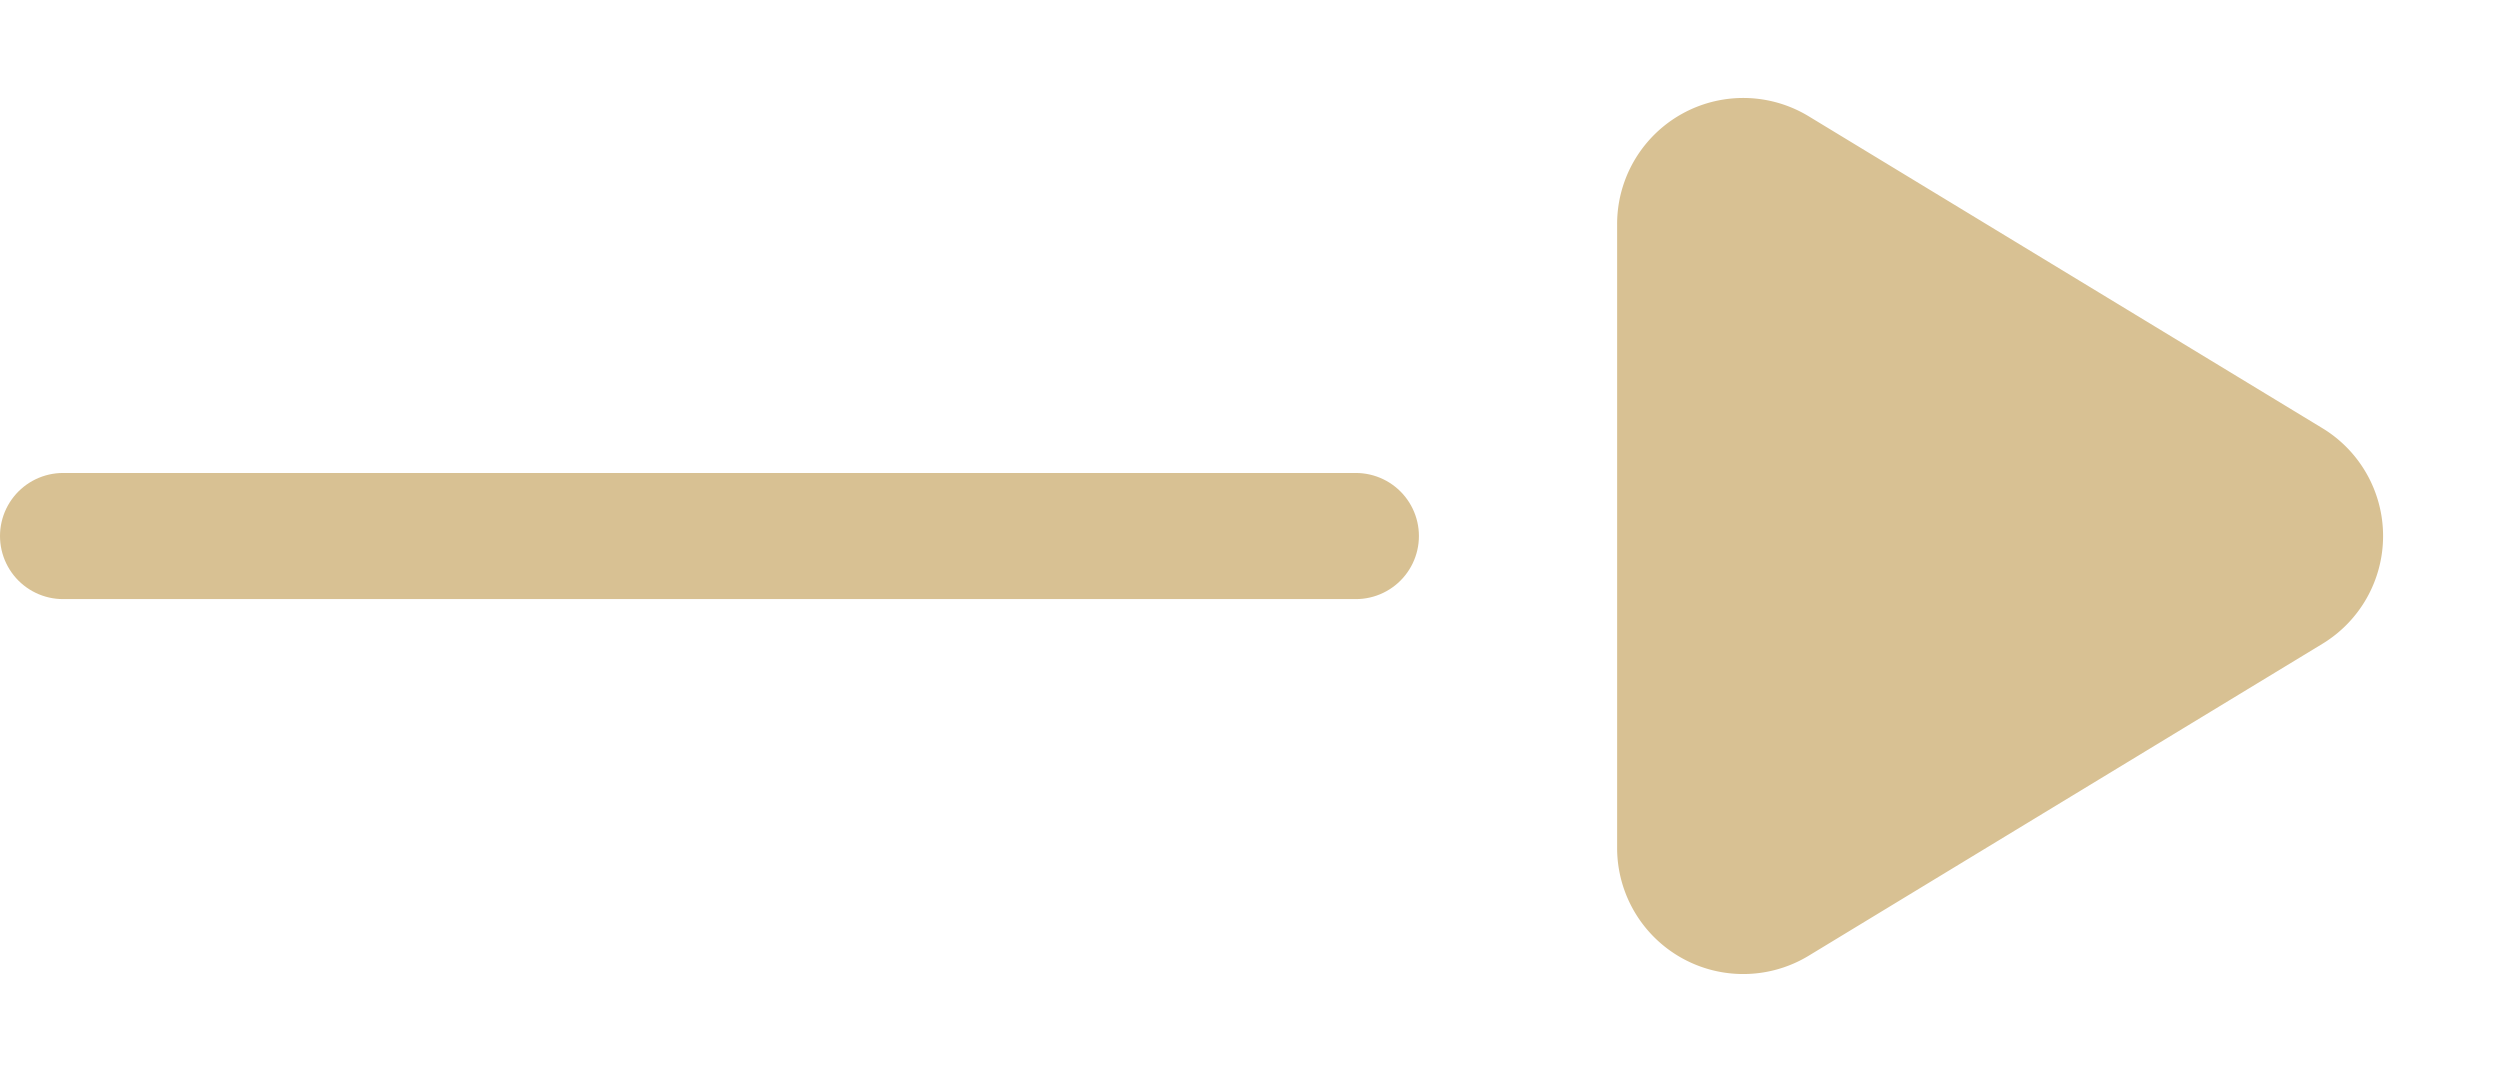
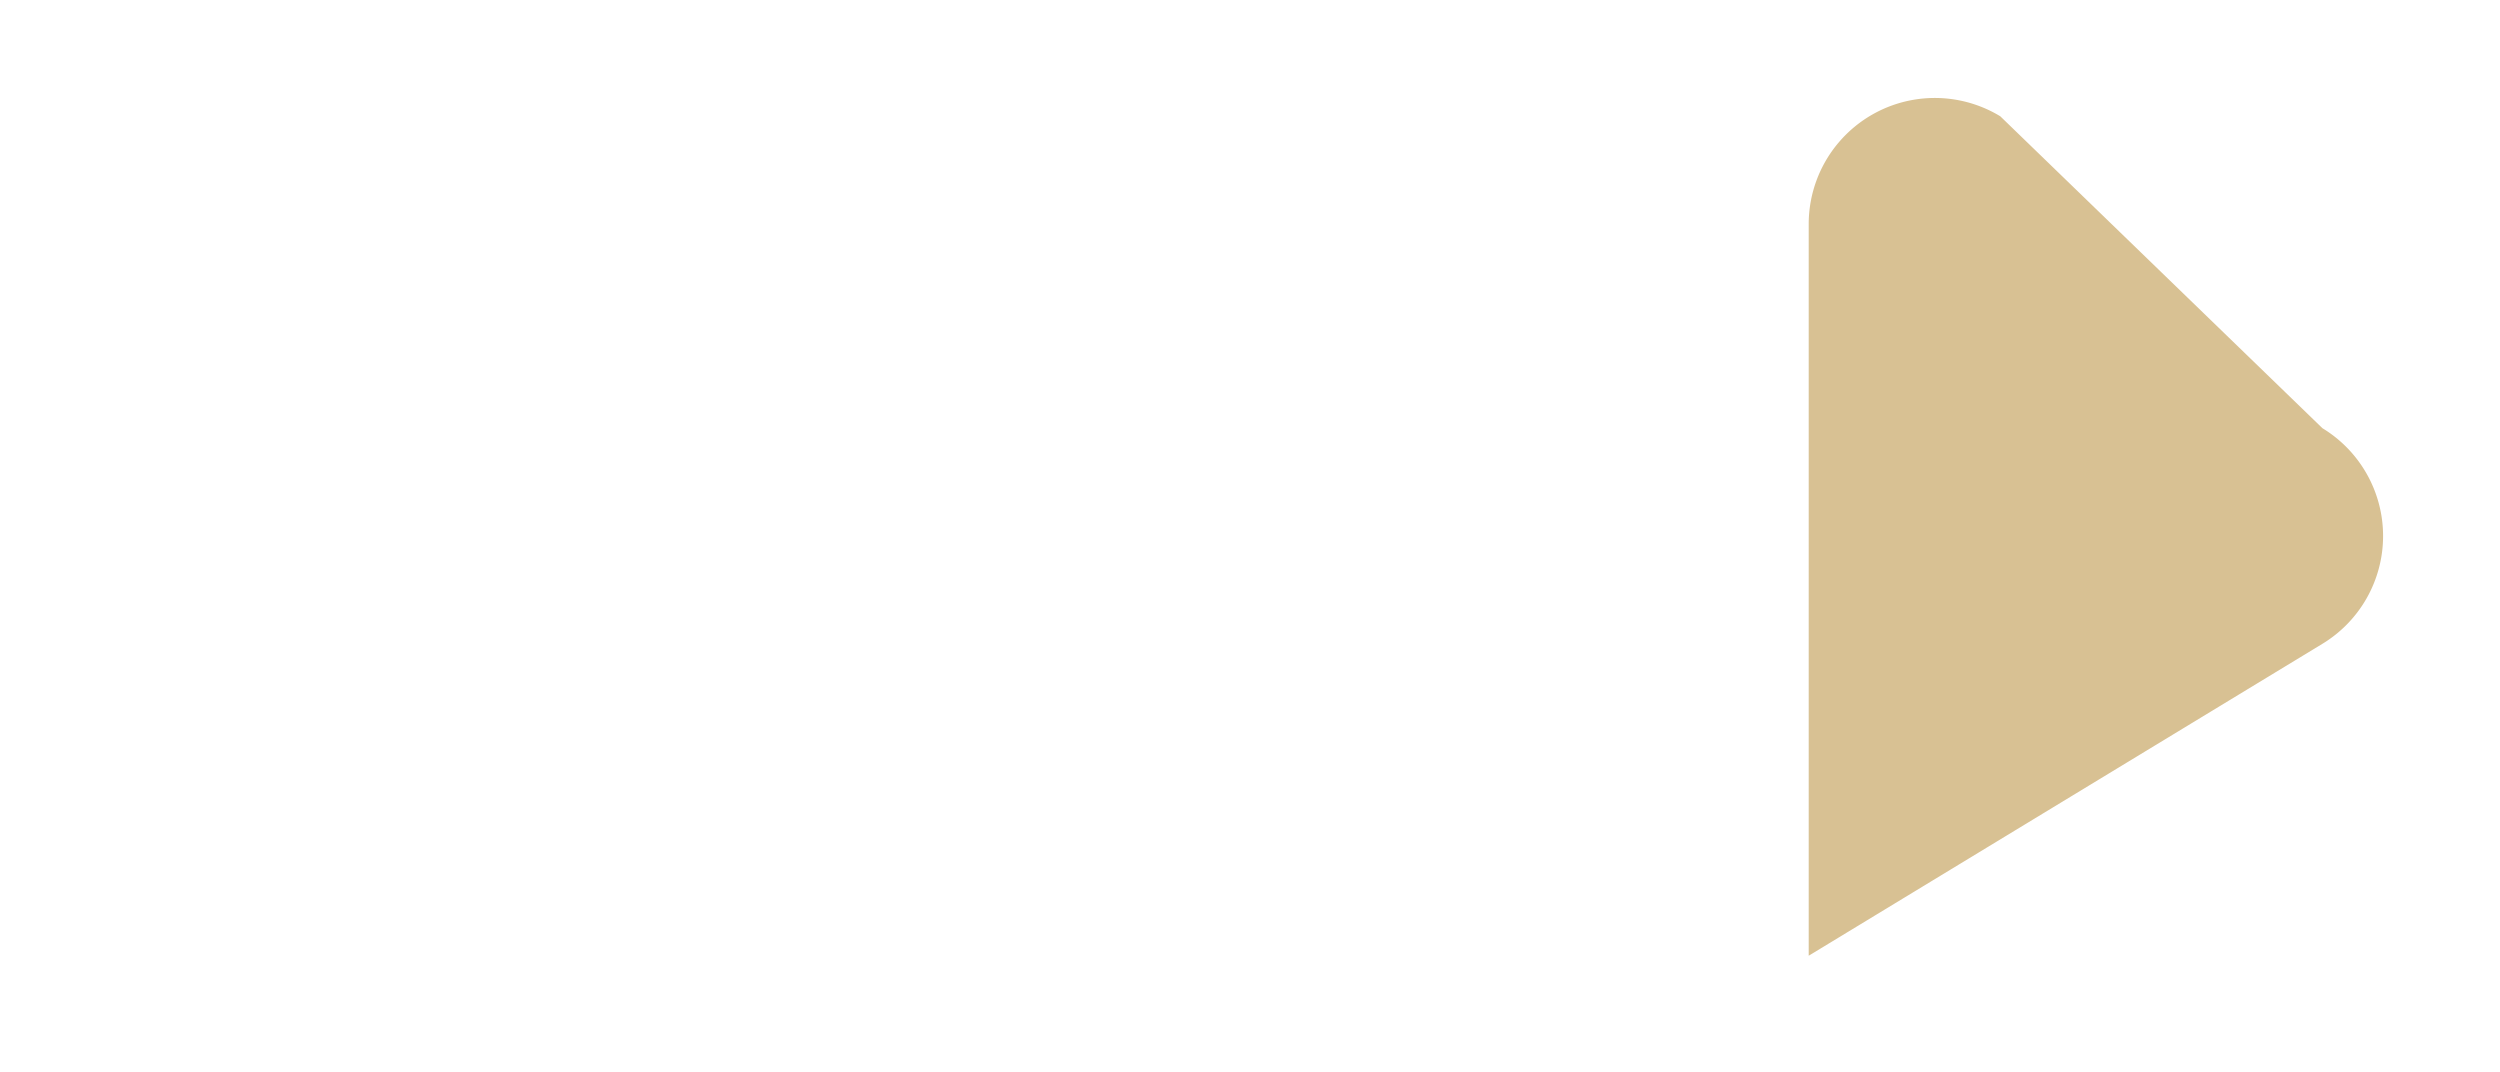
<svg xmlns="http://www.w3.org/2000/svg" width="39.643" height="17" viewBox="0 0 39.643 17">
  <g id="icon_arrow_slider_right" transform="translate(39.168 17) rotate(180)">
-     <path id="Pfad_110" data-name="Pfad 110" d="M0,0H20.5" transform="translate(17.668 8.5)" fill="#d8c193" stroke="#d8c193" stroke-linecap="round" stroke-width="2" />
-     <path id="Polygon_1" data-name="Polygon 1" d="M6.79,2.816a2,2,0,0,1,3.419,0l4.946,8.146A2,2,0,0,1,13.446,14H3.554a2,2,0,0,1-1.71-3.038Z" transform="translate(-0.475 17) rotate(-90)" fill="#d8c193" />
+     <path id="Polygon_1" data-name="Polygon 1" d="M6.79,2.816a2,2,0,0,1,3.419,0l4.946,8.146H3.554a2,2,0,0,1-1.71-3.038Z" transform="translate(-0.475 17) rotate(-90)" fill="#d8c193" />
  </g>
</svg>